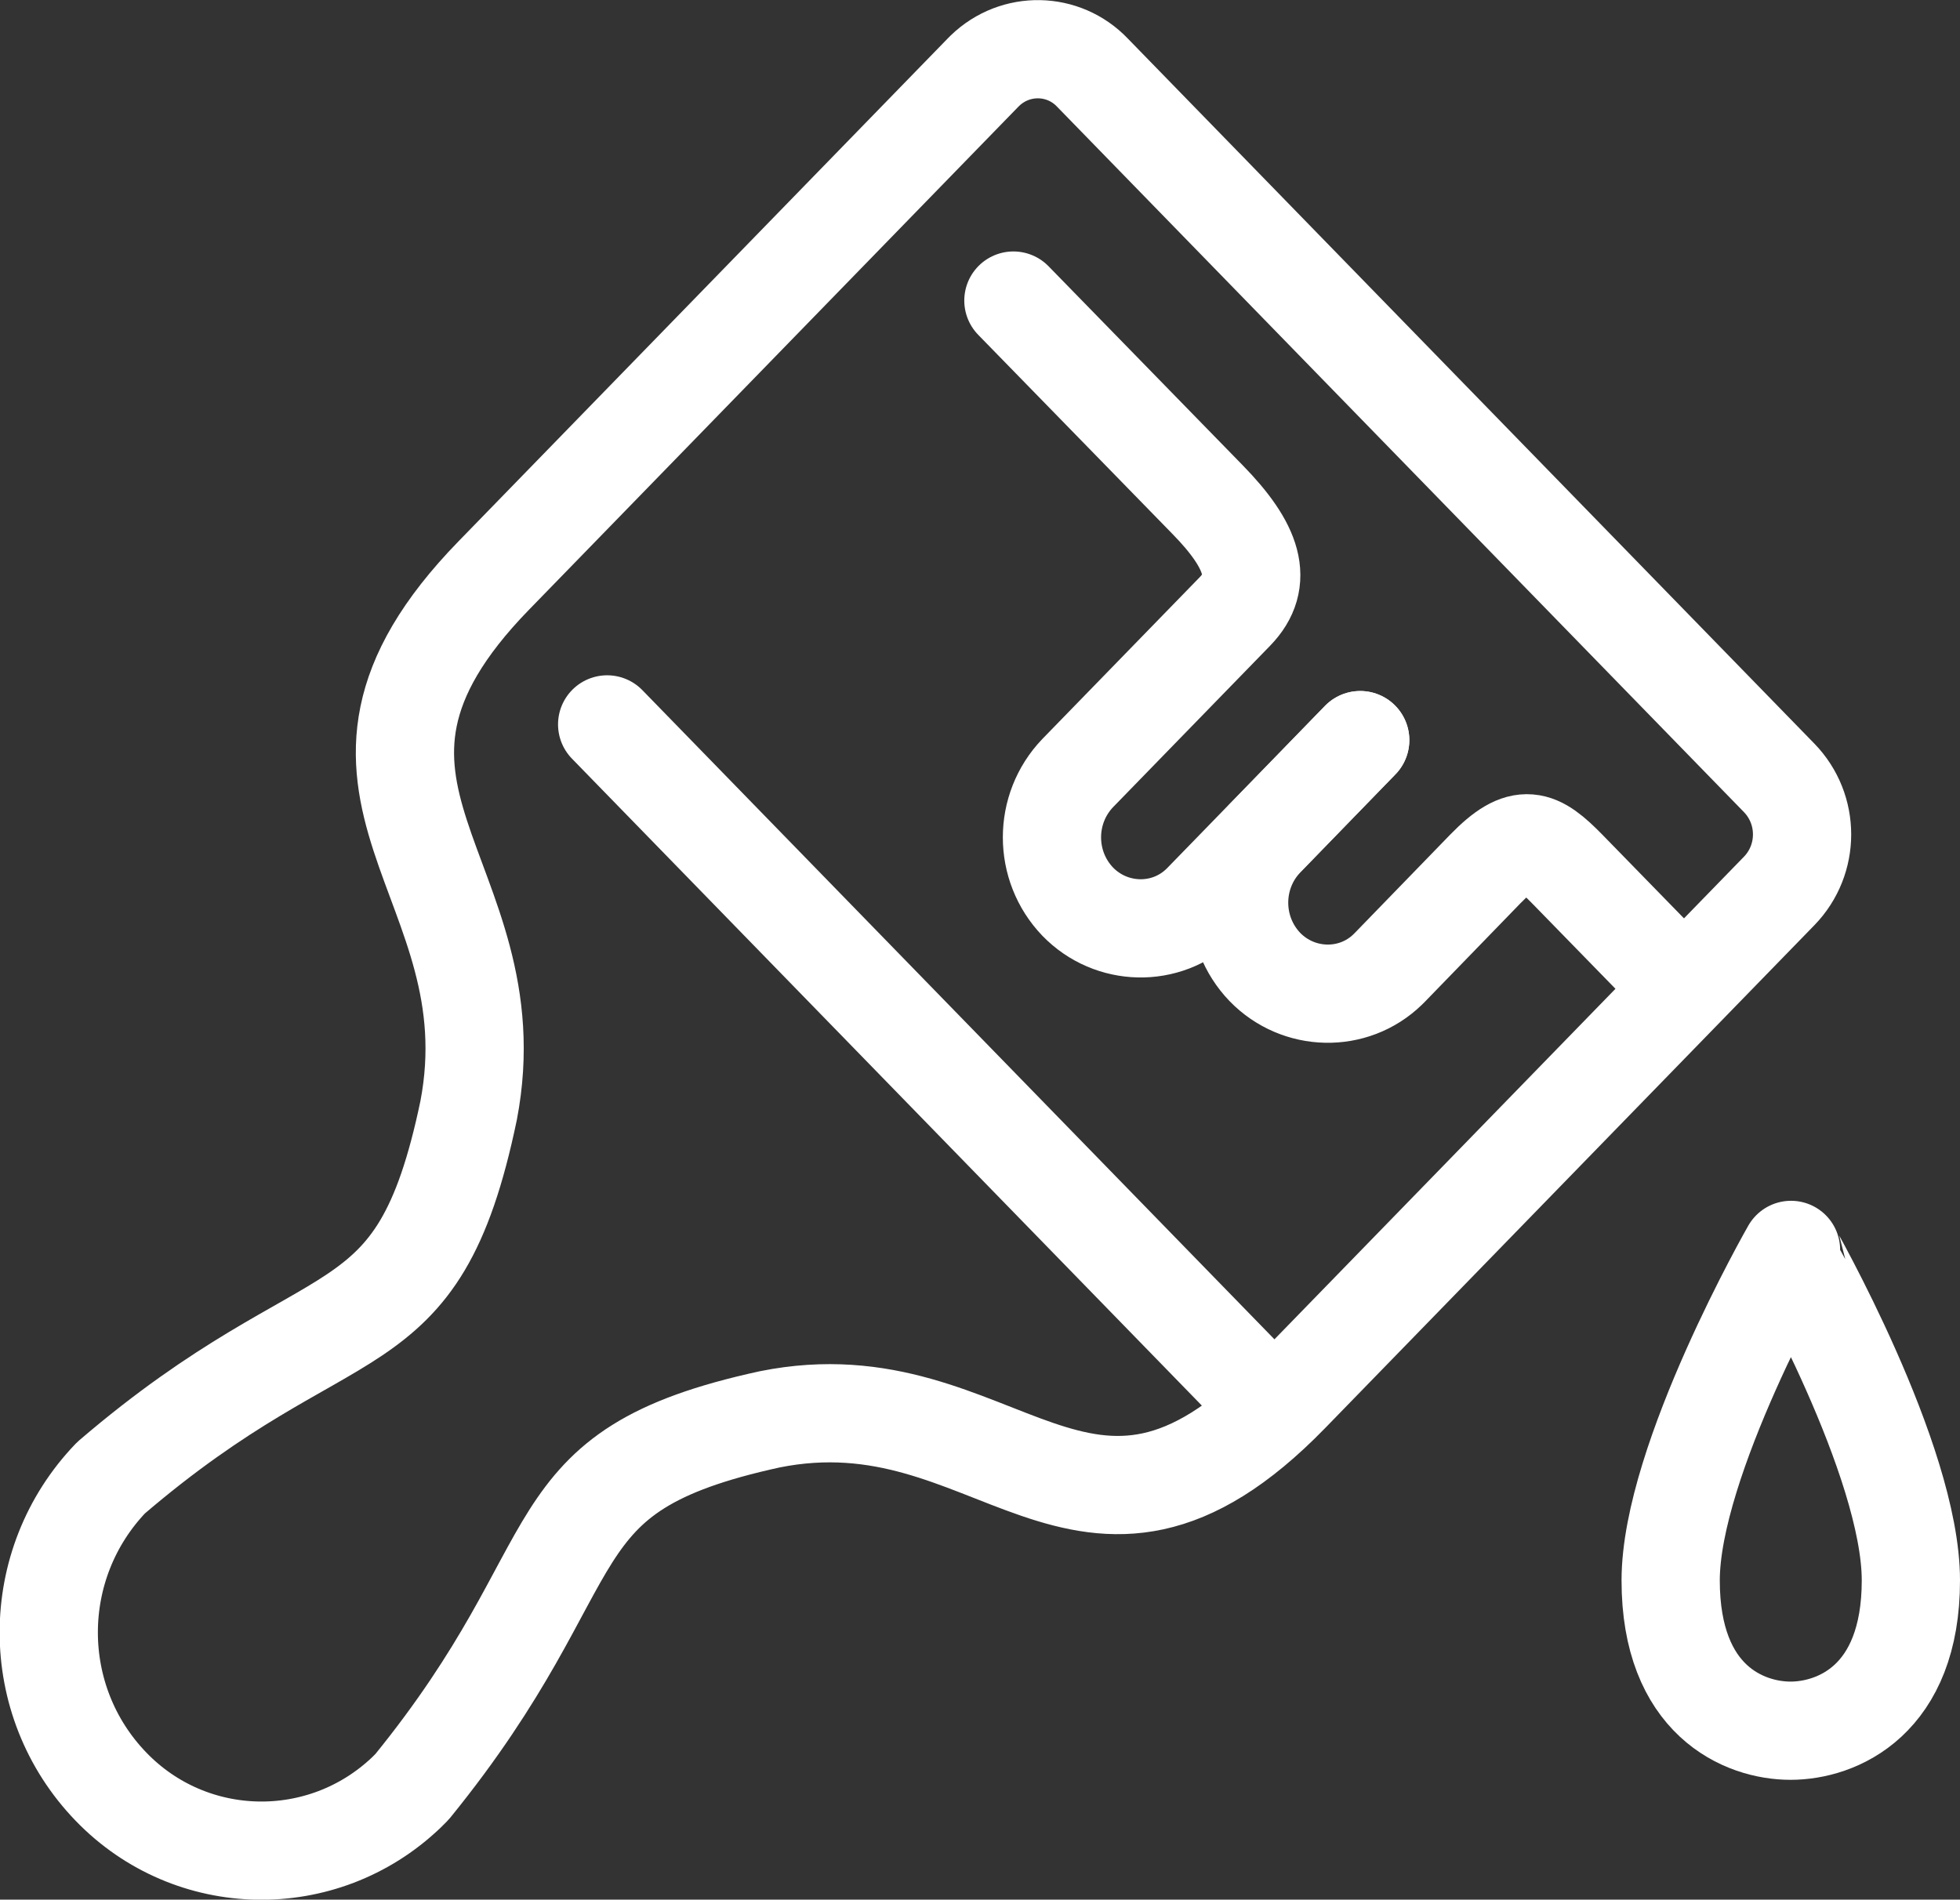
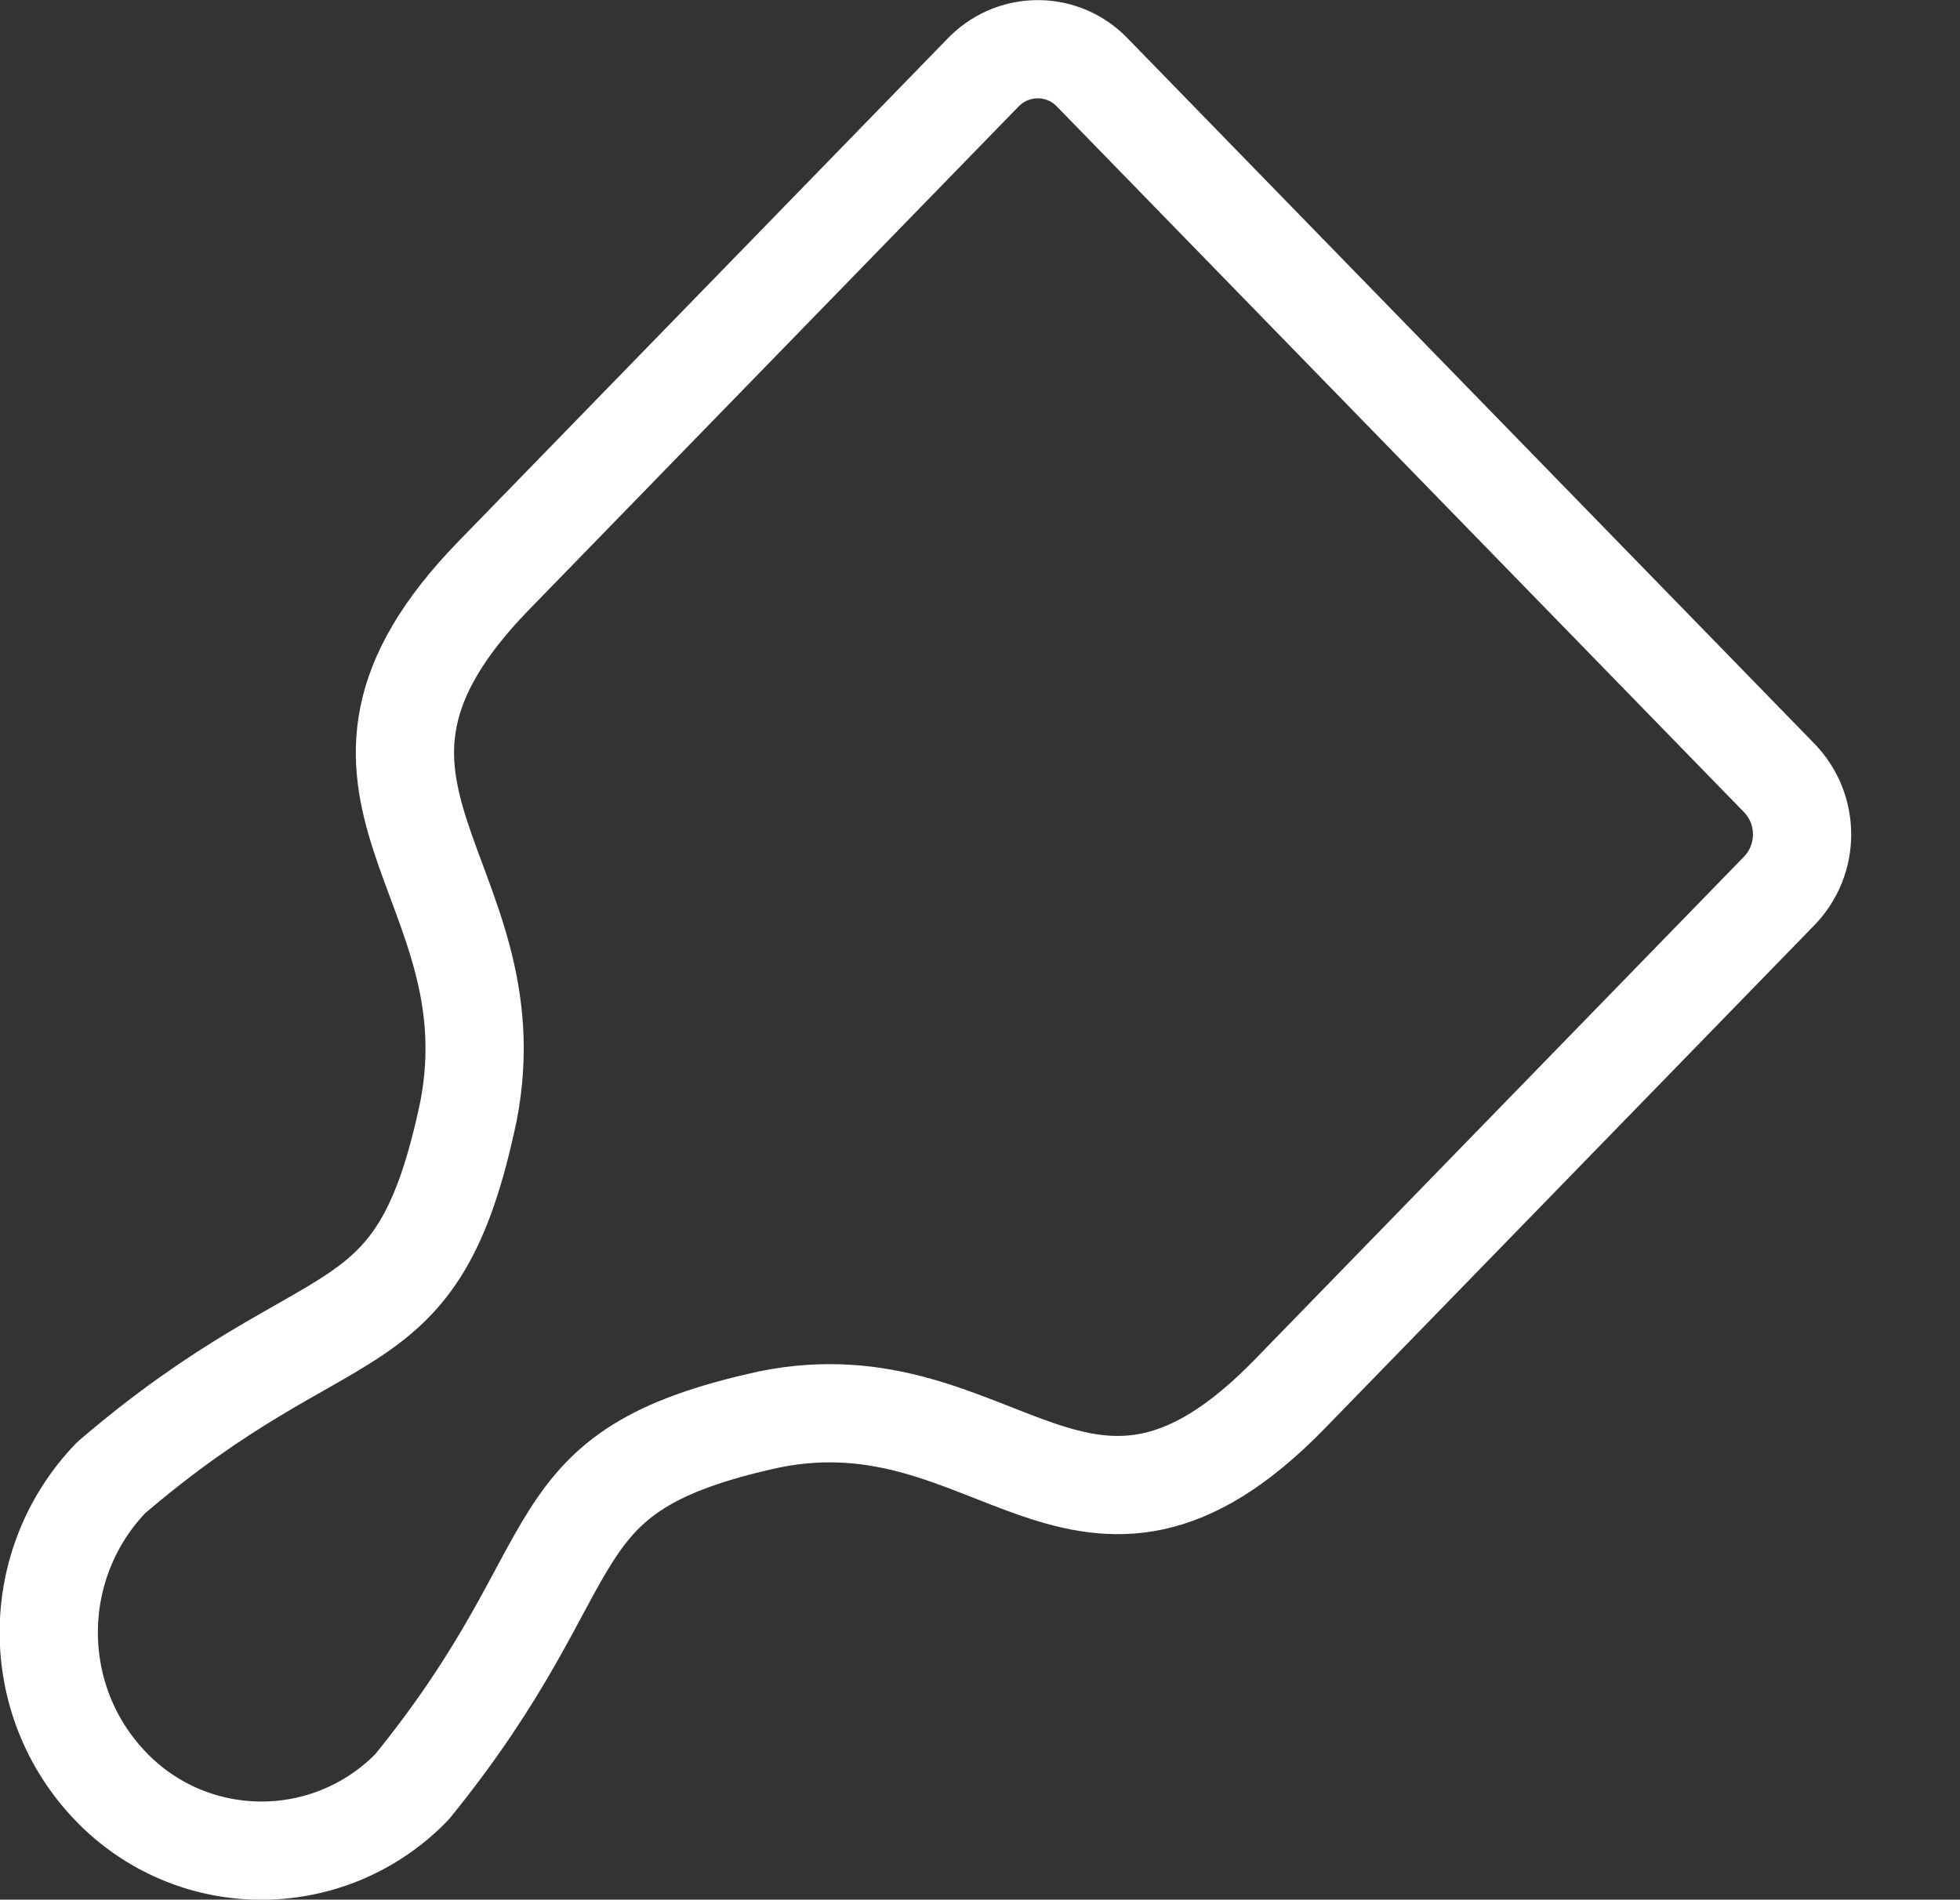
<svg xmlns="http://www.w3.org/2000/svg" version="1.1" id="Layer_1" x="0px" y="0px" viewBox="0 0 39.9 38.68" style="enable-background:new 0 0 39.9 38.68;" xml:space="preserve">
  <rect x="0" y="0" width="39.9" height="38.68" fill="#333333" stroke="none" />
  <style type="text/css">
	.b14{fill:none;stroke:#FFFFFF;stroke-width:2;stroke-linecap:round;stroke-linejoin:round;}
</style>
  <g id="Group_871" transform="translate(-376 -309)">
-     <line id="Line_71" class="b14" x1="388.36" y1="323.75" x2="401.93" y2="337.69" />
    <path id="Path_2711" class="b14" d="M405.23,317.66L405.23,317.66L405.23,317.66l-6.99-7.18c-0.59-0.62-1.57-0.64-2.19-0.04   c-0.01,0.01-0.03,0.03-0.04,0.04l-9.96,10.24c-4.22,4.34,0.4,6.14-0.51,10.89c-1.05,5.04-2.72,3.57-7.28,7.48   c-1.69,1.76-1.69,4.54,0,6.29l0,0l0,0c1.63,1.69,4.31,1.74,6.01,0.12c0.04-0.04,0.08-0.08,0.12-0.12c3.81-4.69,2.37-6.41,7.28-7.48   c4.62-0.93,6.37,3.82,10.59-0.52l9.96-10.24c0.62-0.64,0.62-1.66,0-2.3L405.23,317.66z" />
-     <path id="Path_2712" class="b14" d="M388.37,318.34" />
-     <path id="Path_2713" class="b14" d="M403.69,324.07l-1.94,2c-0.7,0.73-0.7,1.89,0,2.62c0.68,0.7,1.8,0.73,2.5,0.05   c0.02-0.02,0.03-0.03,0.05-0.05l1.94-2c0.75-0.77,1.06-0.61,1.66,0l2.37,2.43" />
-     <path id="Path_2714" class="b14" d="M396.63,315.12l3.95,4.05c0.93,0.95,1.16,1.66,0.56,2.28l-3.2,3.29c-0.7,0.73-0.7,1.89,0,2.62   c0.68,0.7,1.8,0.73,2.5,0.05c0.02-0.02,0.03-0.03,0.05-0.05l3.2-3.29" />
-     <path id="Path_2715" class="b14" d="M414.9,341.18c0,2.45-1.51,3.06-2.45,3.06s-2.44-0.61-2.44-3.06s2.45-6.73,2.45-6.73   S414.9,338.73,414.9,341.18z" />
  </g>
</svg>